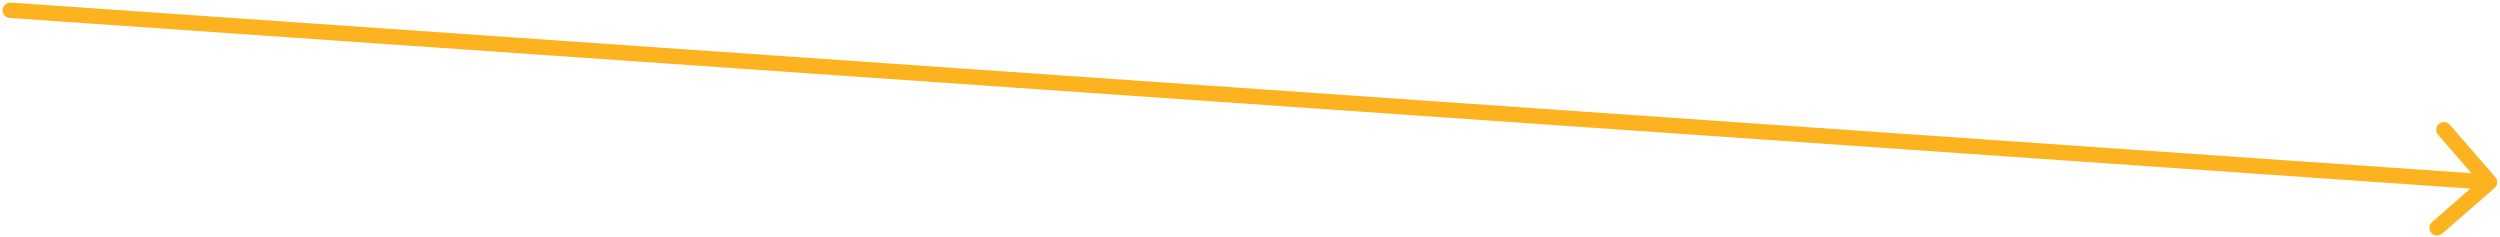
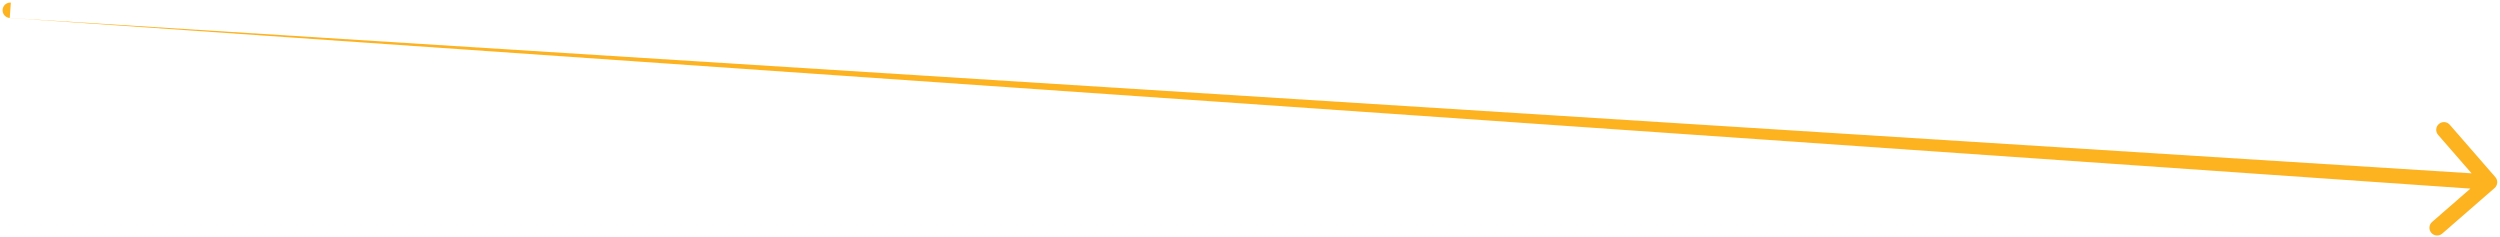
<svg xmlns="http://www.w3.org/2000/svg" width="486" height="46" viewBox="0 0 486 46" fill="none">
-   <path d="M2.104 0.504C1.277 0.446 0.561 1.07 0.504 1.896C0.446 2.723 1.07 3.439 1.896 3.496L2.104 0.504ZM484.949 36.55C485.574 36.006 485.639 35.059 485.095 34.434L476.233 24.25C475.689 23.625 474.741 23.56 474.116 24.104C473.491 24.647 473.426 25.595 473.97 26.22L481.848 35.272L472.796 43.15C472.171 43.694 472.105 44.641 472.649 45.266C473.193 45.891 474.14 45.956 474.765 45.413L484.949 36.55ZM1.896 3.496L483.86 36.915L484.068 33.922L2.104 0.504L1.896 3.496Z" fill="#FDB220" />
+   <path d="M2.104 0.504C1.277 0.446 0.561 1.07 0.504 1.896C0.446 2.723 1.07 3.439 1.896 3.496L2.104 0.504ZM484.949 36.55C485.574 36.006 485.639 35.059 485.095 34.434L476.233 24.25C475.689 23.625 474.741 23.56 474.116 24.104C473.491 24.647 473.426 25.595 473.97 26.22L481.848 35.272L472.796 43.15C472.171 43.694 472.105 44.641 472.649 45.266C473.193 45.891 474.14 45.956 474.765 45.413L484.949 36.55ZM1.896 3.496L483.86 36.915L484.068 33.922L1.896 3.496Z" fill="#FDB220" />
</svg>